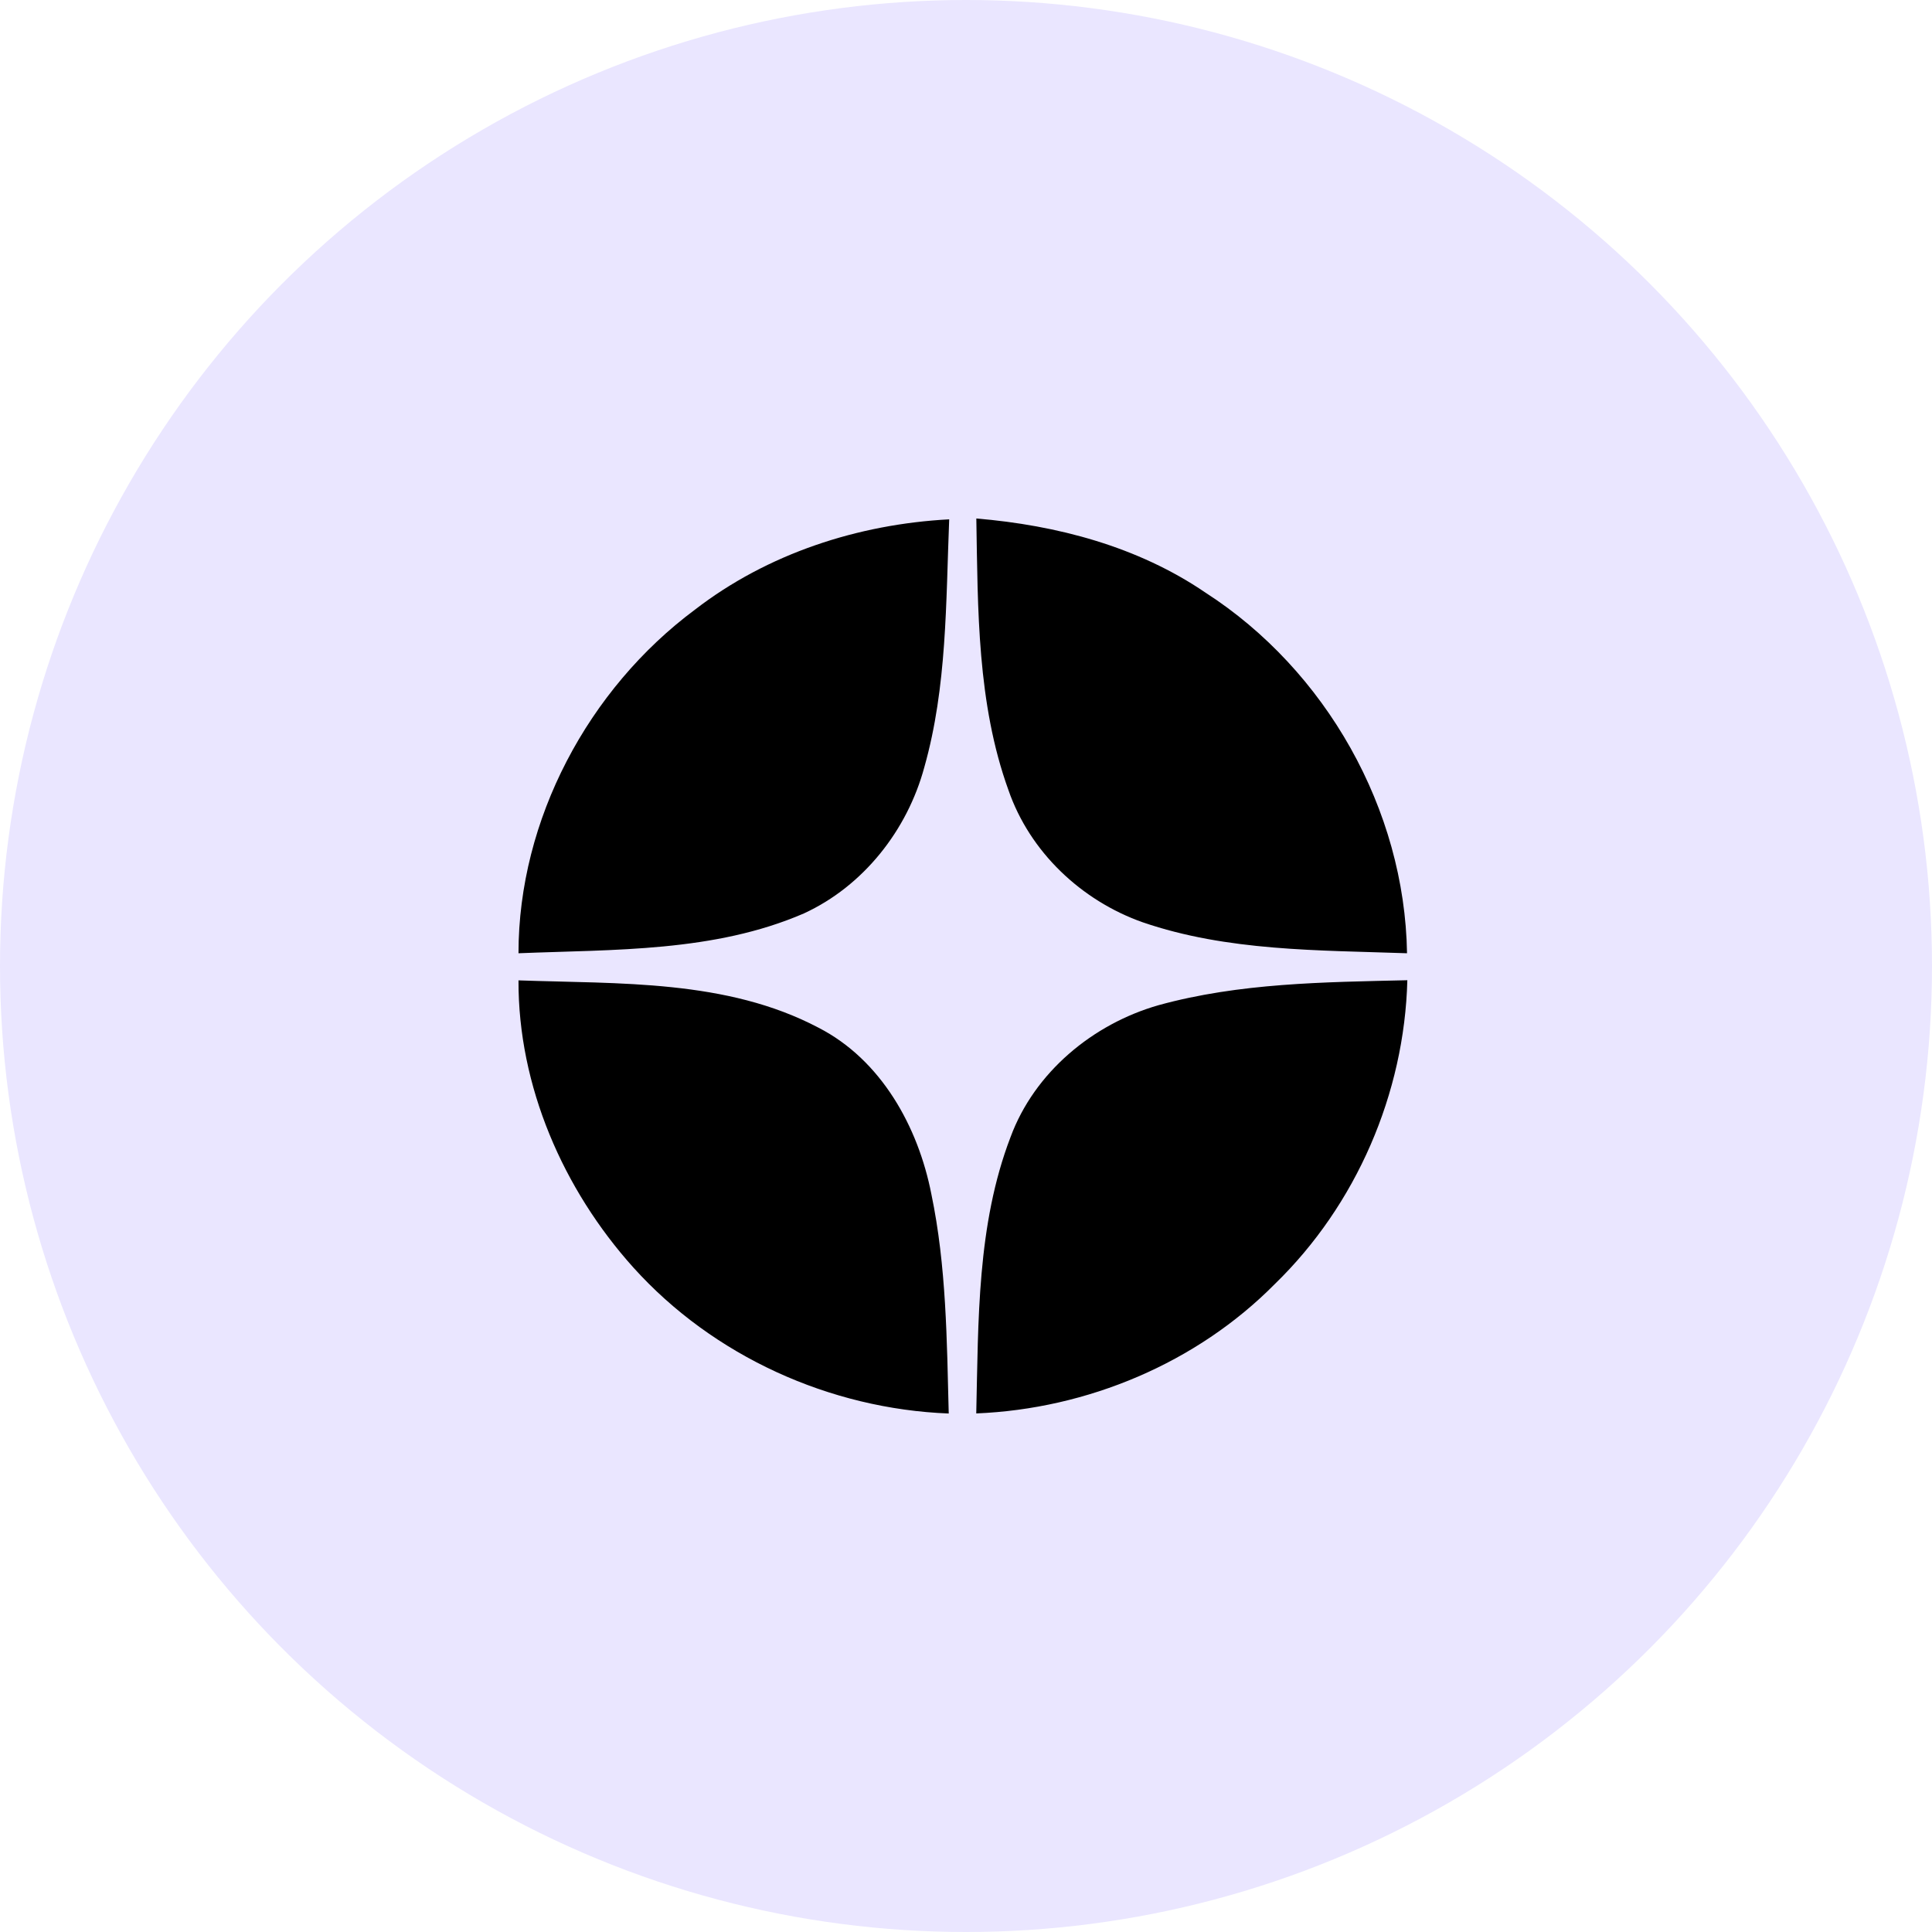
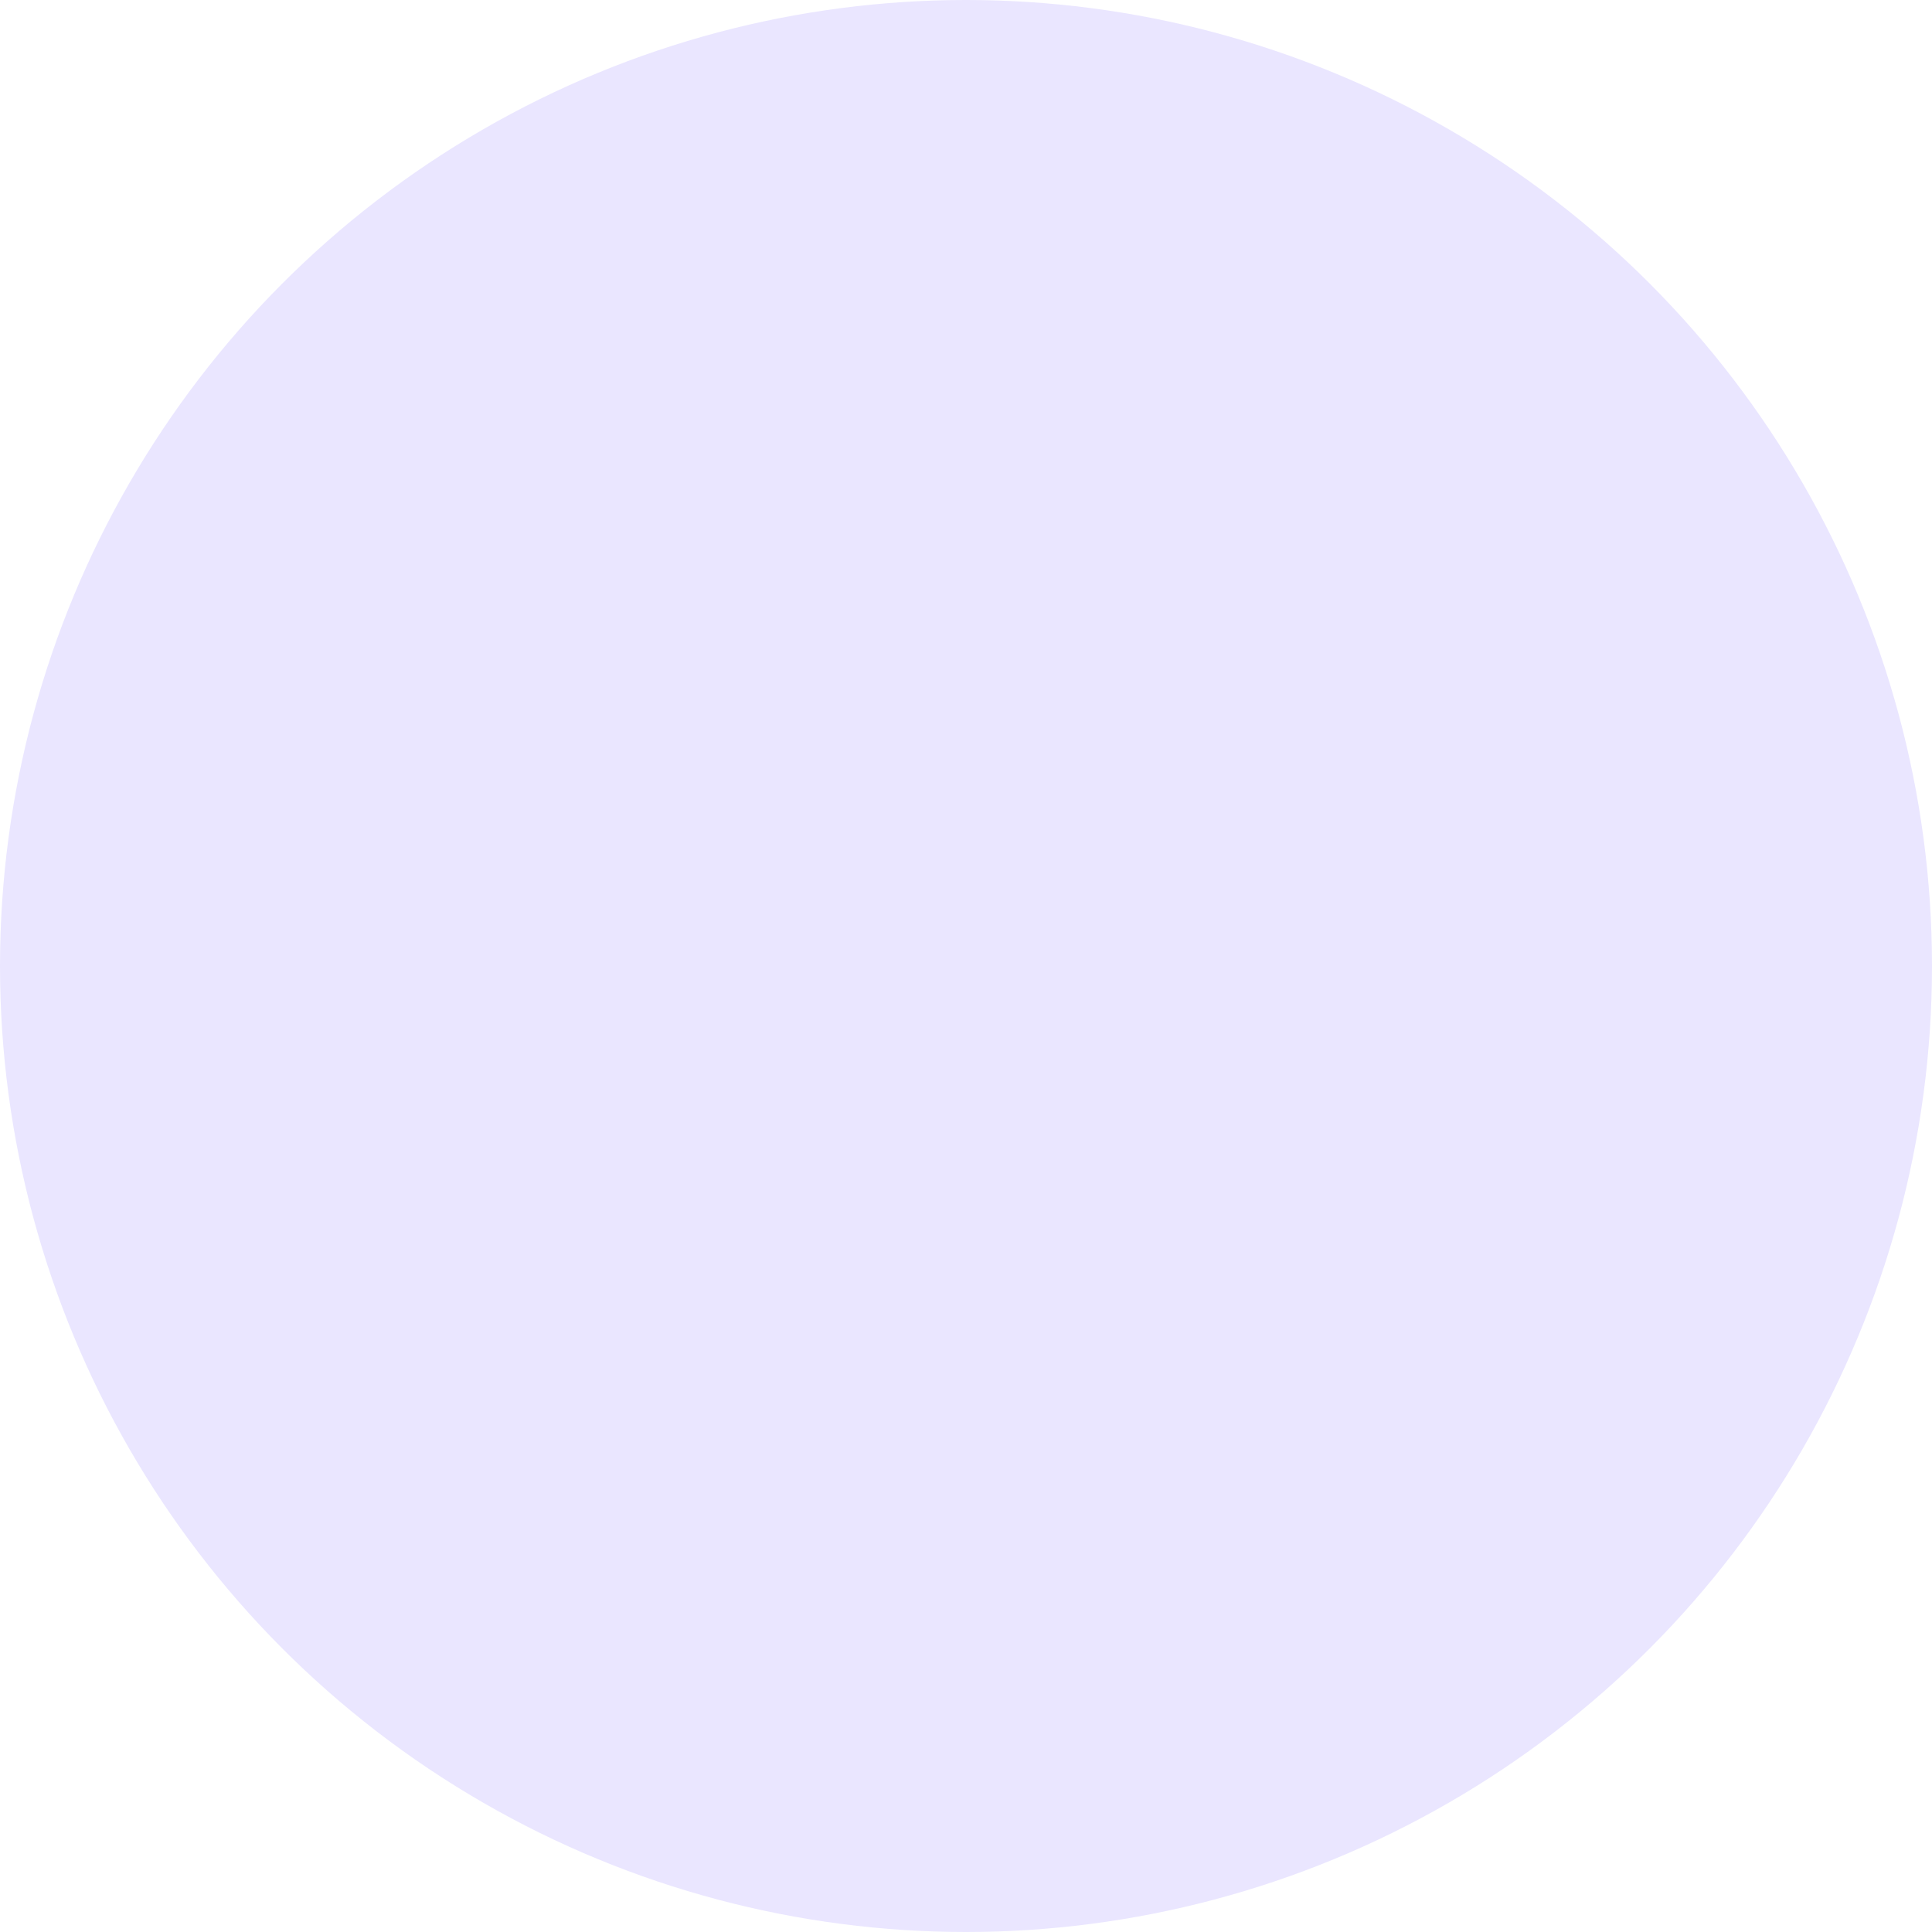
<svg xmlns="http://www.w3.org/2000/svg" width="313" height="313" viewBox="0 0 313 313" fill="none">
  <circle cx="156.5" cy="156.5" r="156.5" fill="#EAE6FF" />
-   <path fill-rule="evenodd" clip-rule="evenodd" d="M112.589 98.769C124.359 89.679 139.018 84.919 153.777 84.138C153.237 97.573 153.438 111.272 149.745 124.304C146.994 134.503 139.872 143.556 130.225 147.988C115.704 154.271 99.513 153.805 84 154.435C84 132.778 95.318 111.612 112.589 98.769ZM158.173 84C171.237 85.095 184.325 88.533 195.279 95.999C214.798 108.565 227.585 131.129 227.95 154.435C213.605 153.931 198.846 154.133 185.104 149.411C175.181 145.898 166.84 138.029 163.374 127.994C158.299 113.954 158.424 98.732 158.173 84ZM187.704 162.846C200.818 159.232 214.509 159.119 228 158.804C227.535 177.15 219.722 195.218 206.558 207.998C193.872 220.841 176.123 228.257 158.161 228.987C158.512 213.991 158.261 198.454 163.713 184.226C167.594 173.712 177.065 165.88 187.704 162.846ZM84 158.829C100.305 159.409 117.714 158.653 132.586 166.485C142.761 171.698 148.752 182.539 150.888 193.455C153.325 205.14 153.4 217.127 153.702 229C134.445 228.257 115.566 219.72 102.616 205.354C91.248 192.712 83.938 175.966 84 158.829Z" fill="black" />
</svg>